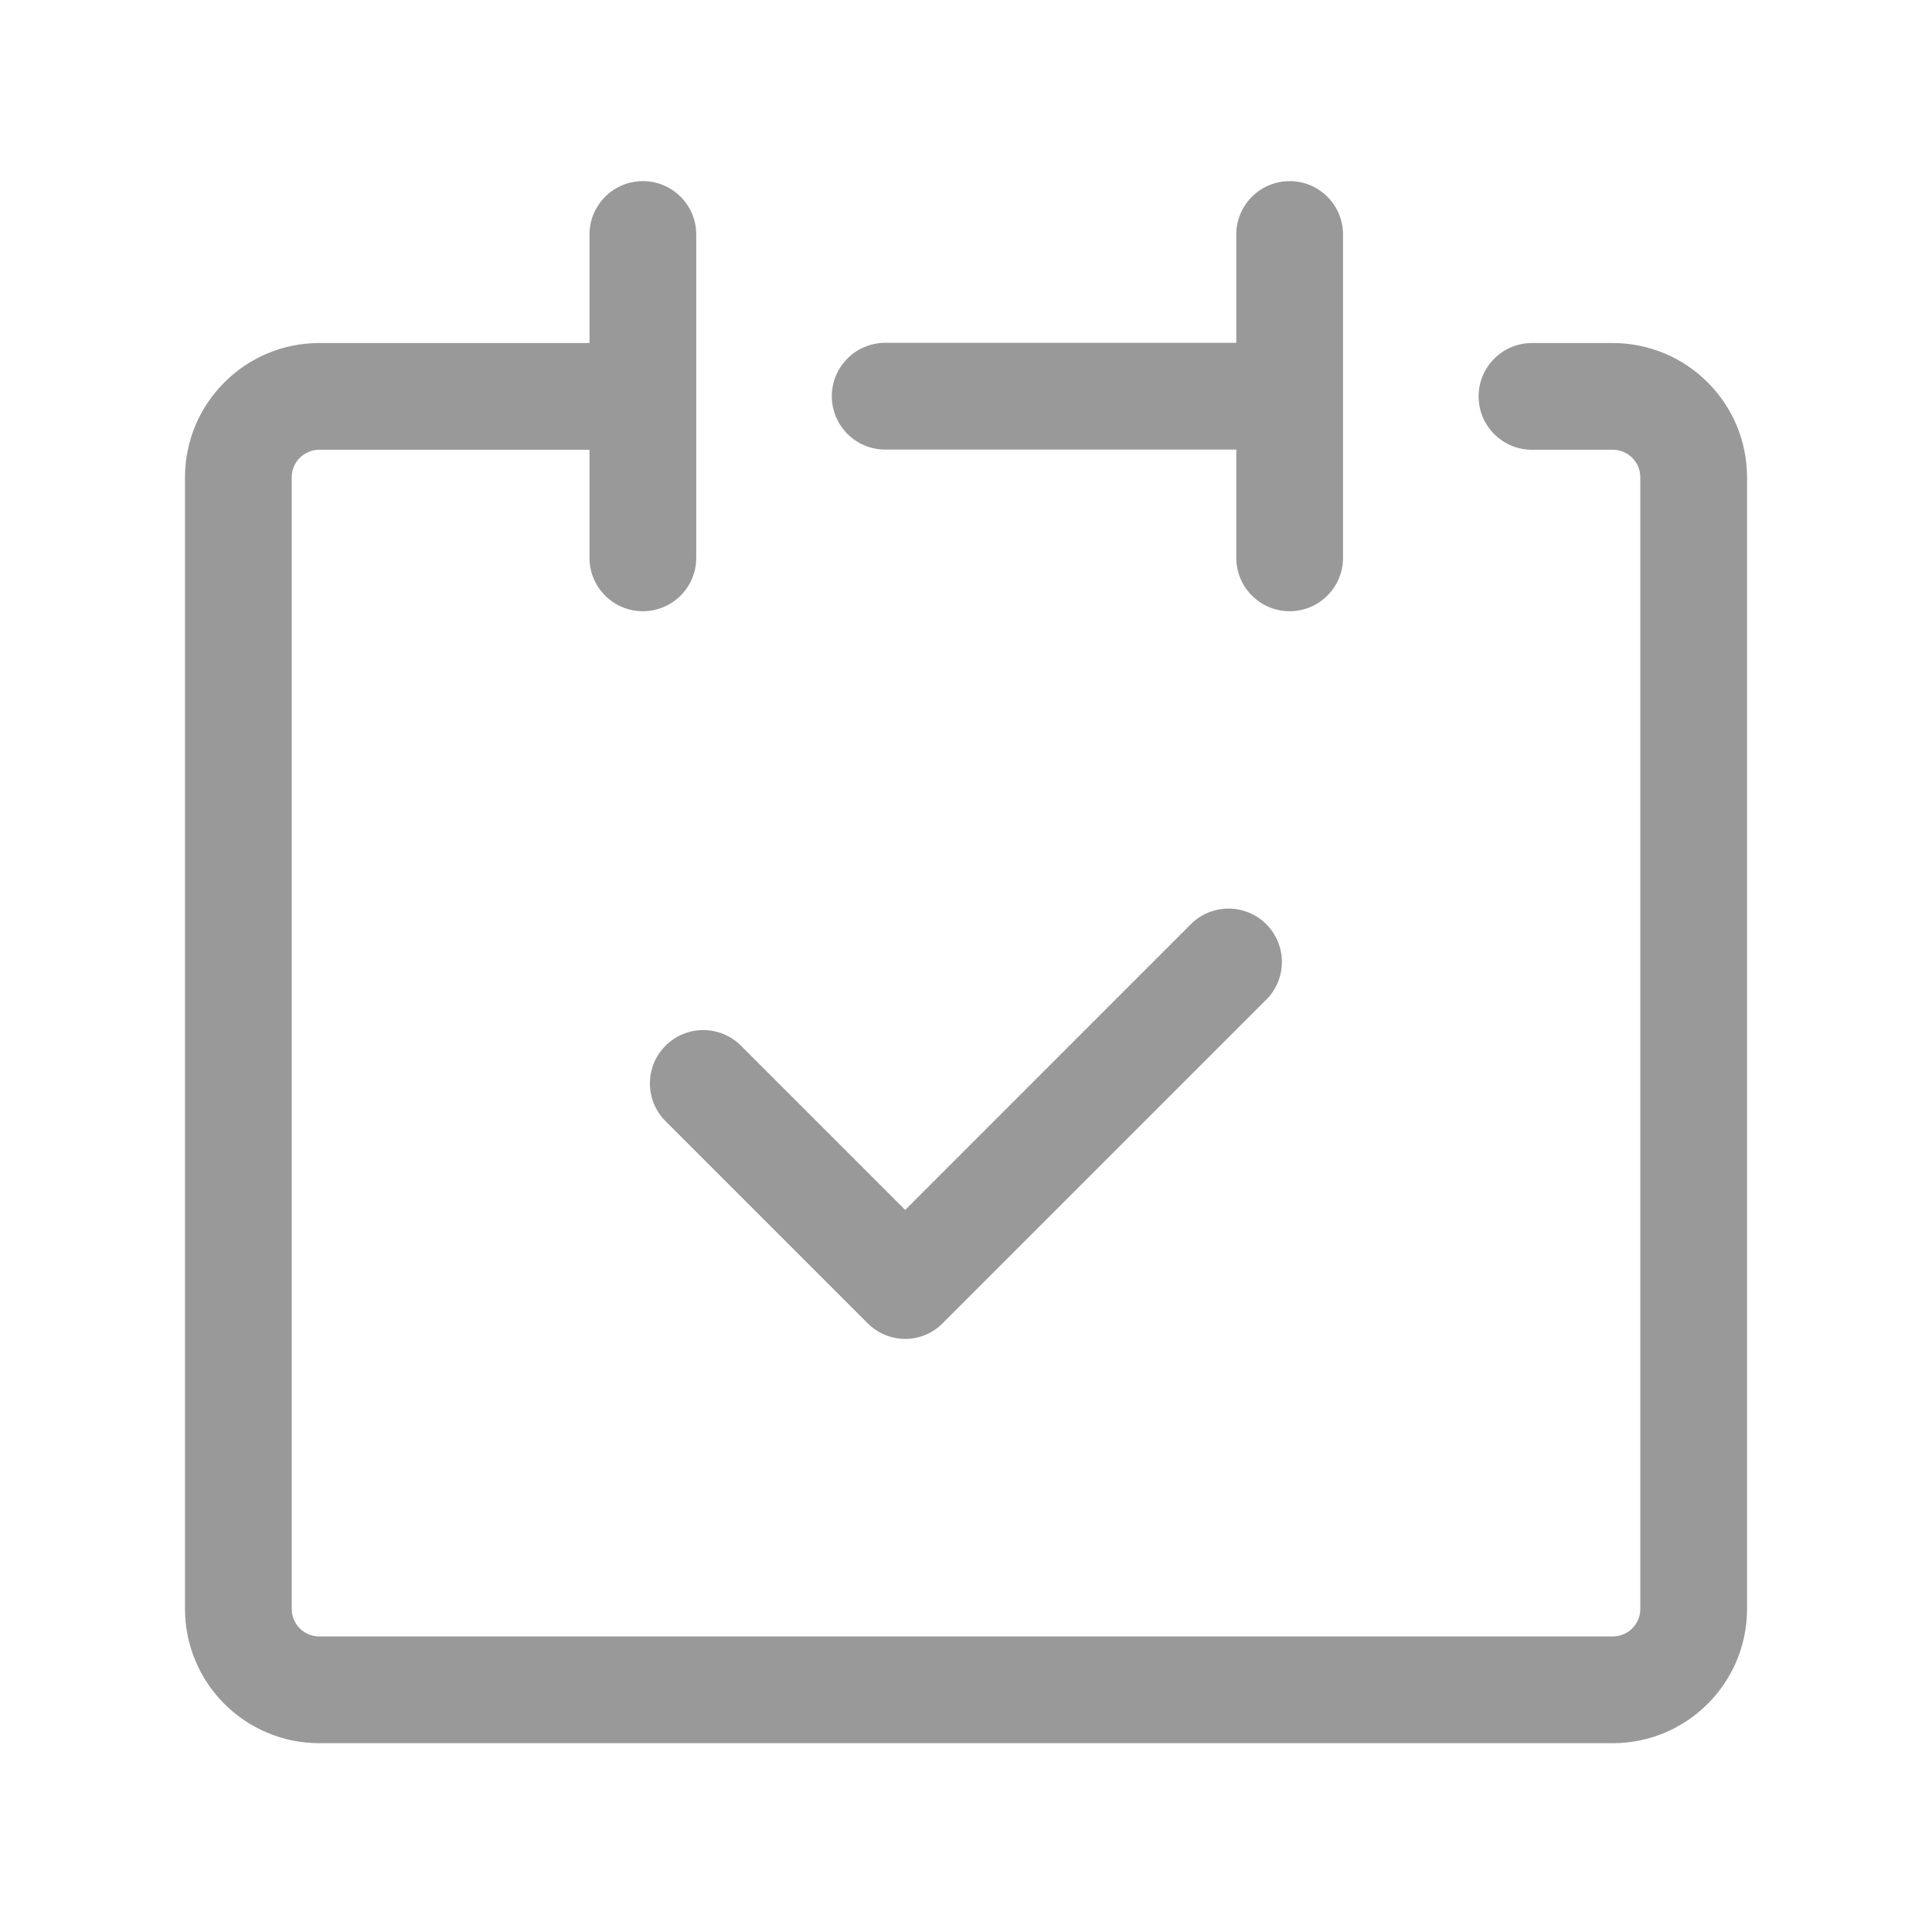
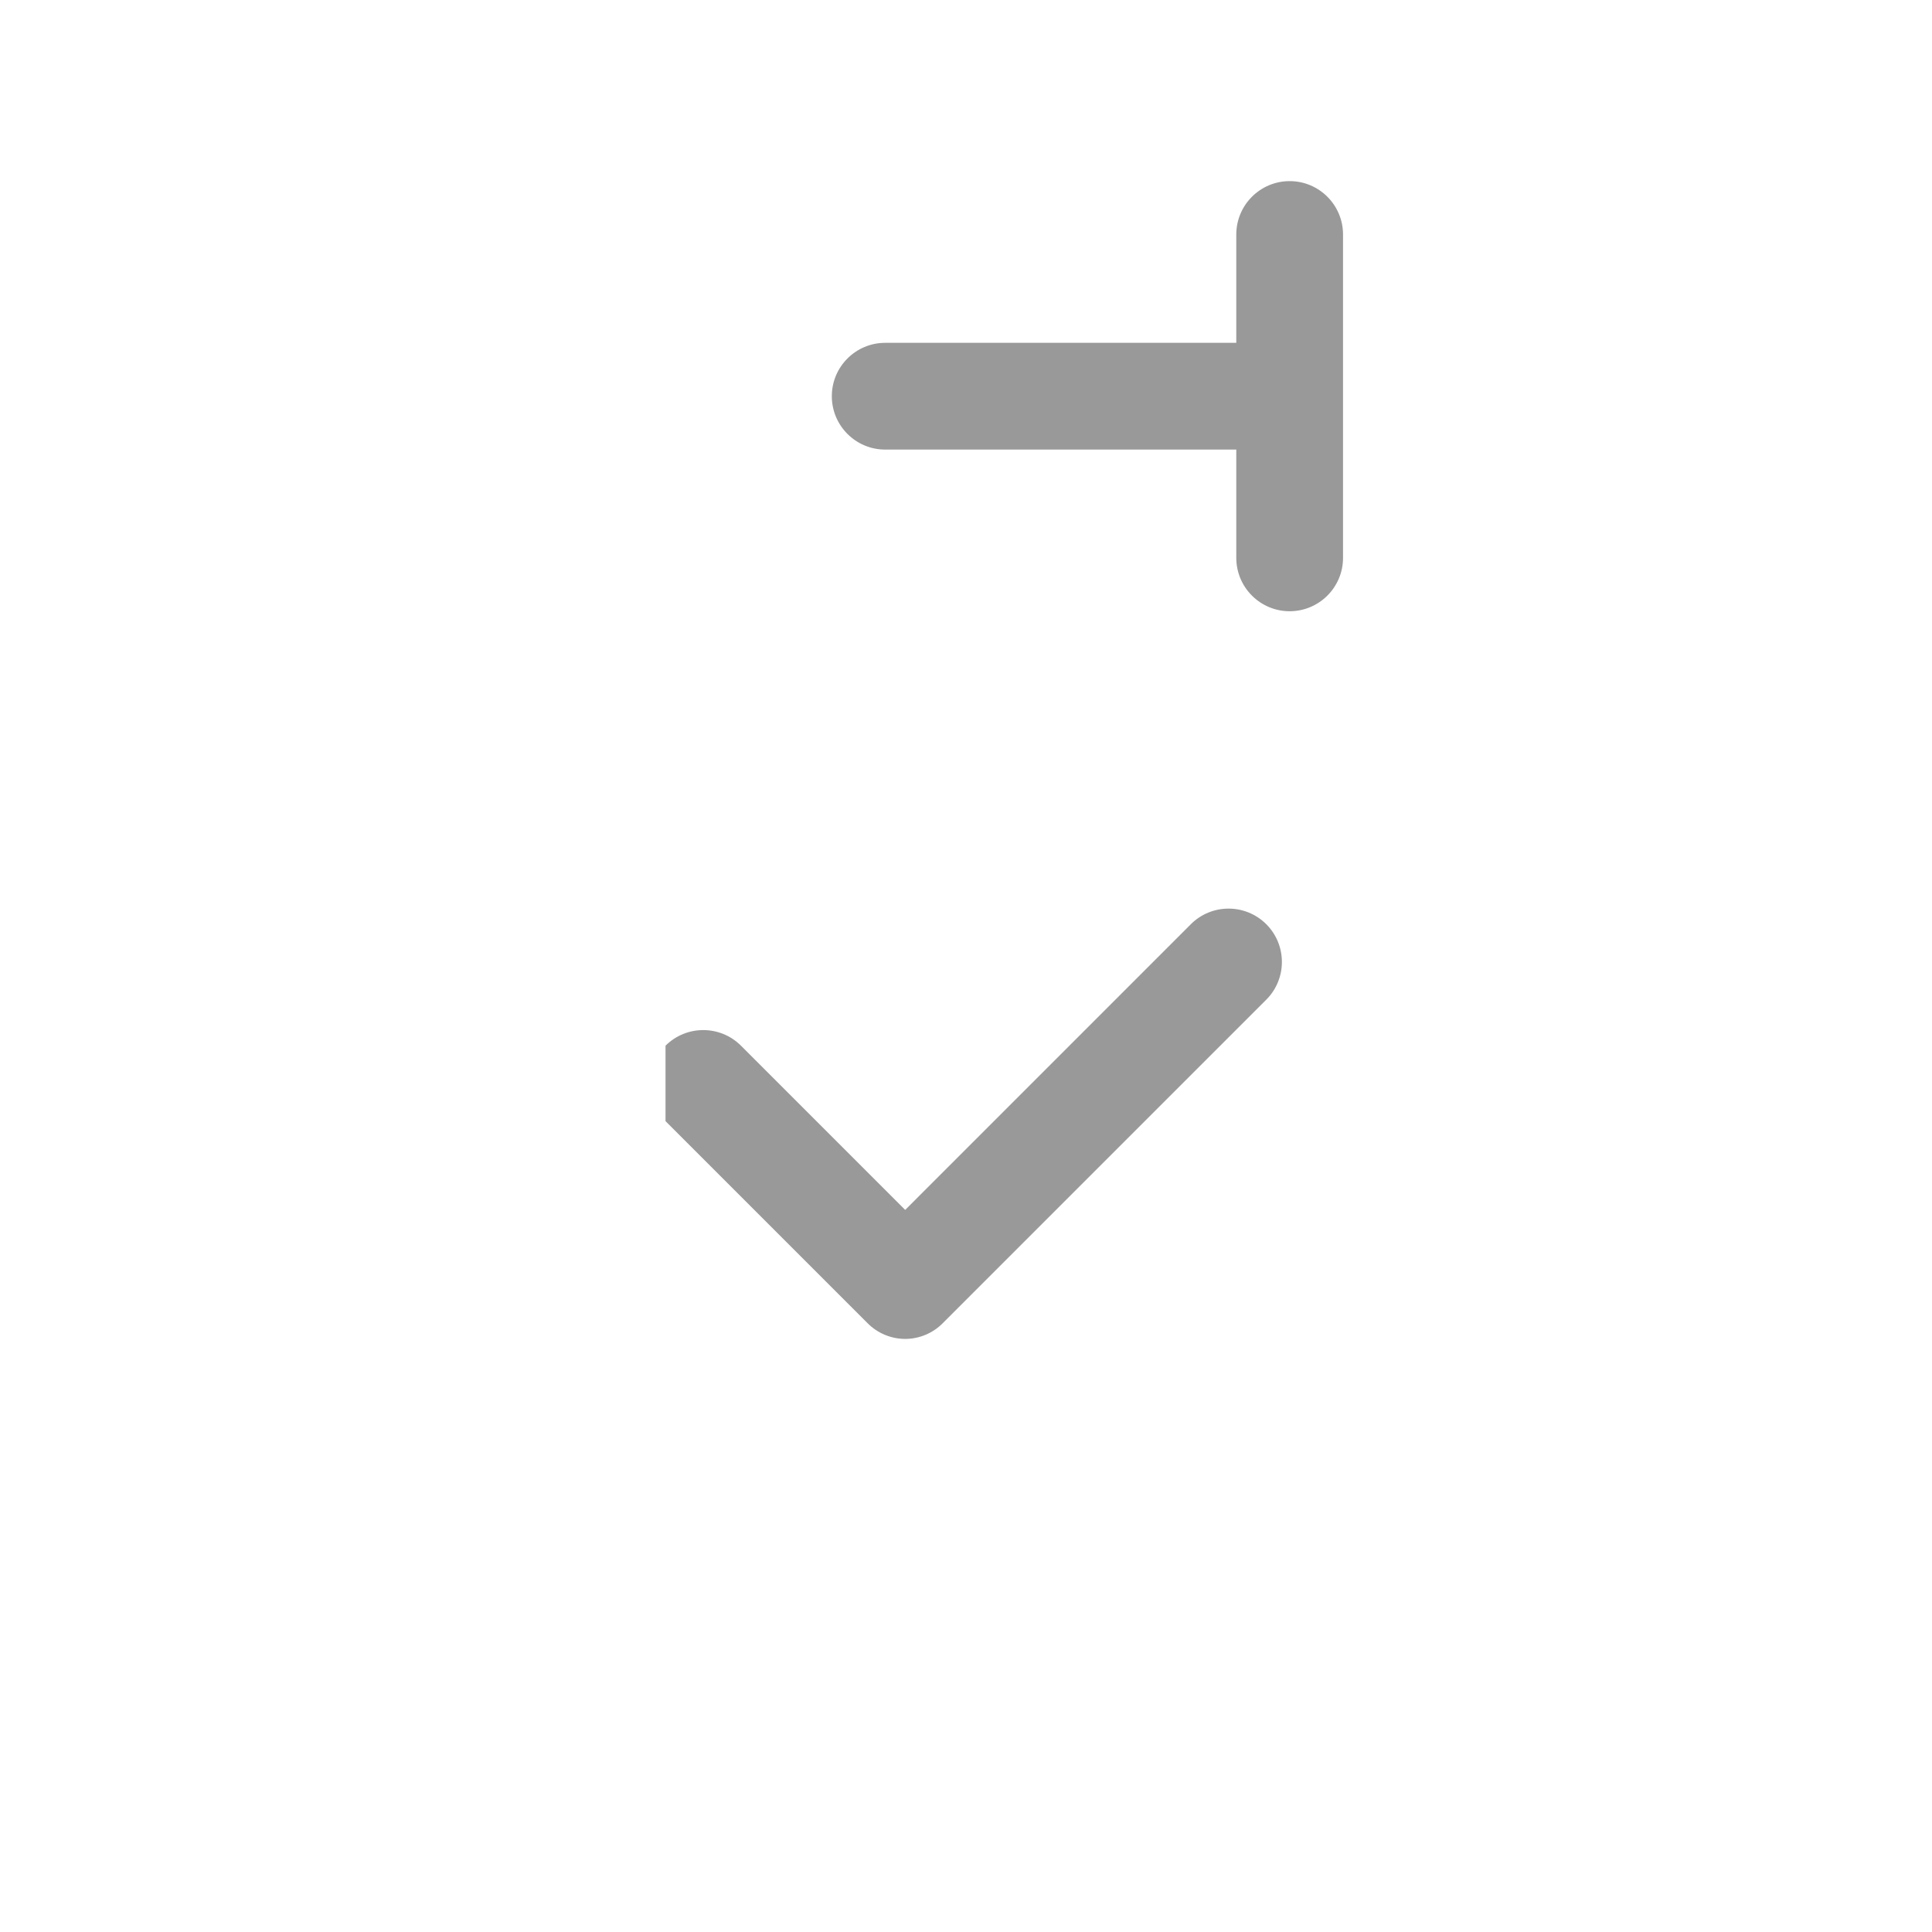
<svg xmlns="http://www.w3.org/2000/svg" id="_レイヤー_1" version="1.1" viewBox="0 0 40 40">
  <defs>
    <style>
      .st0 {
        fill: none;
      }

      .st1 {
        fill: #fff;
      }

      .st2 {
        fill: #999;
      }
    </style>
  </defs>
  <rect class="st1" width="40" height="40" />
-   <rect class="st0" width="40" height="40" />
  <g>
-     <path class="st2" d="M33.392,7.102h-1.674c-.61,0-1.105.495-1.105,1.105s.495,1.105,1.105,1.105h1.674c.314,0,.568.255.569.569v23.431c0,.314-.255.568-.569.569H6.609c-.314,0-.568-.255-.569-.569V9.881c0-.314.255-.568.569-.569h5.596v2.243c.003.606.494,1.097,1.1,1.1.61.002,1.107-.49,1.11-1.1v-6.7c0-.61-.495-1.105-1.105-1.105s-1.105.495-1.105,1.105v2.247h-5.596c-1.534.002-2.777,1.245-2.779,2.779v23.431c.002,1.534,1.245,2.777,2.779,2.779h26.783c1.534-.002,2.777-1.245,2.779-2.779V9.881c-.002-1.534-1.245-2.777-2.779-2.779Z" />
    <path class="st2" d="M18.327,9.308h7.269v2.247c.003.606.494,1.097,1.1,1.1.61.002,1.107-.49,1.11-1.1v-6.7c0-.61-.495-1.105-1.105-1.105s-1.105.495-1.105,1.105v2.243h-7.269c-.61,0-1.105.495-1.105,1.105s.495,1.105,1.105,1.105Z" />
-     <path class="st2" d="M13.779,23.212l4.185,4.185c.207.208.488.324.781.324.29-.002.567-.118.772-.324l6.7-6.7c.431-.431.431-1.131,0-1.562s-1.131-.431-1.562,0l-5.914,5.915-3.4-3.4c-.431-.431-1.131-.431-1.562,0s-.431,1.131,0,1.562Z" />
+     <path class="st2" d="M13.779,23.212l4.185,4.185c.207.208.488.324.781.324.29-.002.567-.118.772-.324l6.7-6.7c.431-.431.431-1.131,0-1.562s-1.131-.431-1.562,0l-5.914,5.915-3.4-3.4c-.431-.431-1.131-.431-1.562,0Z" />
  </g>
</svg>